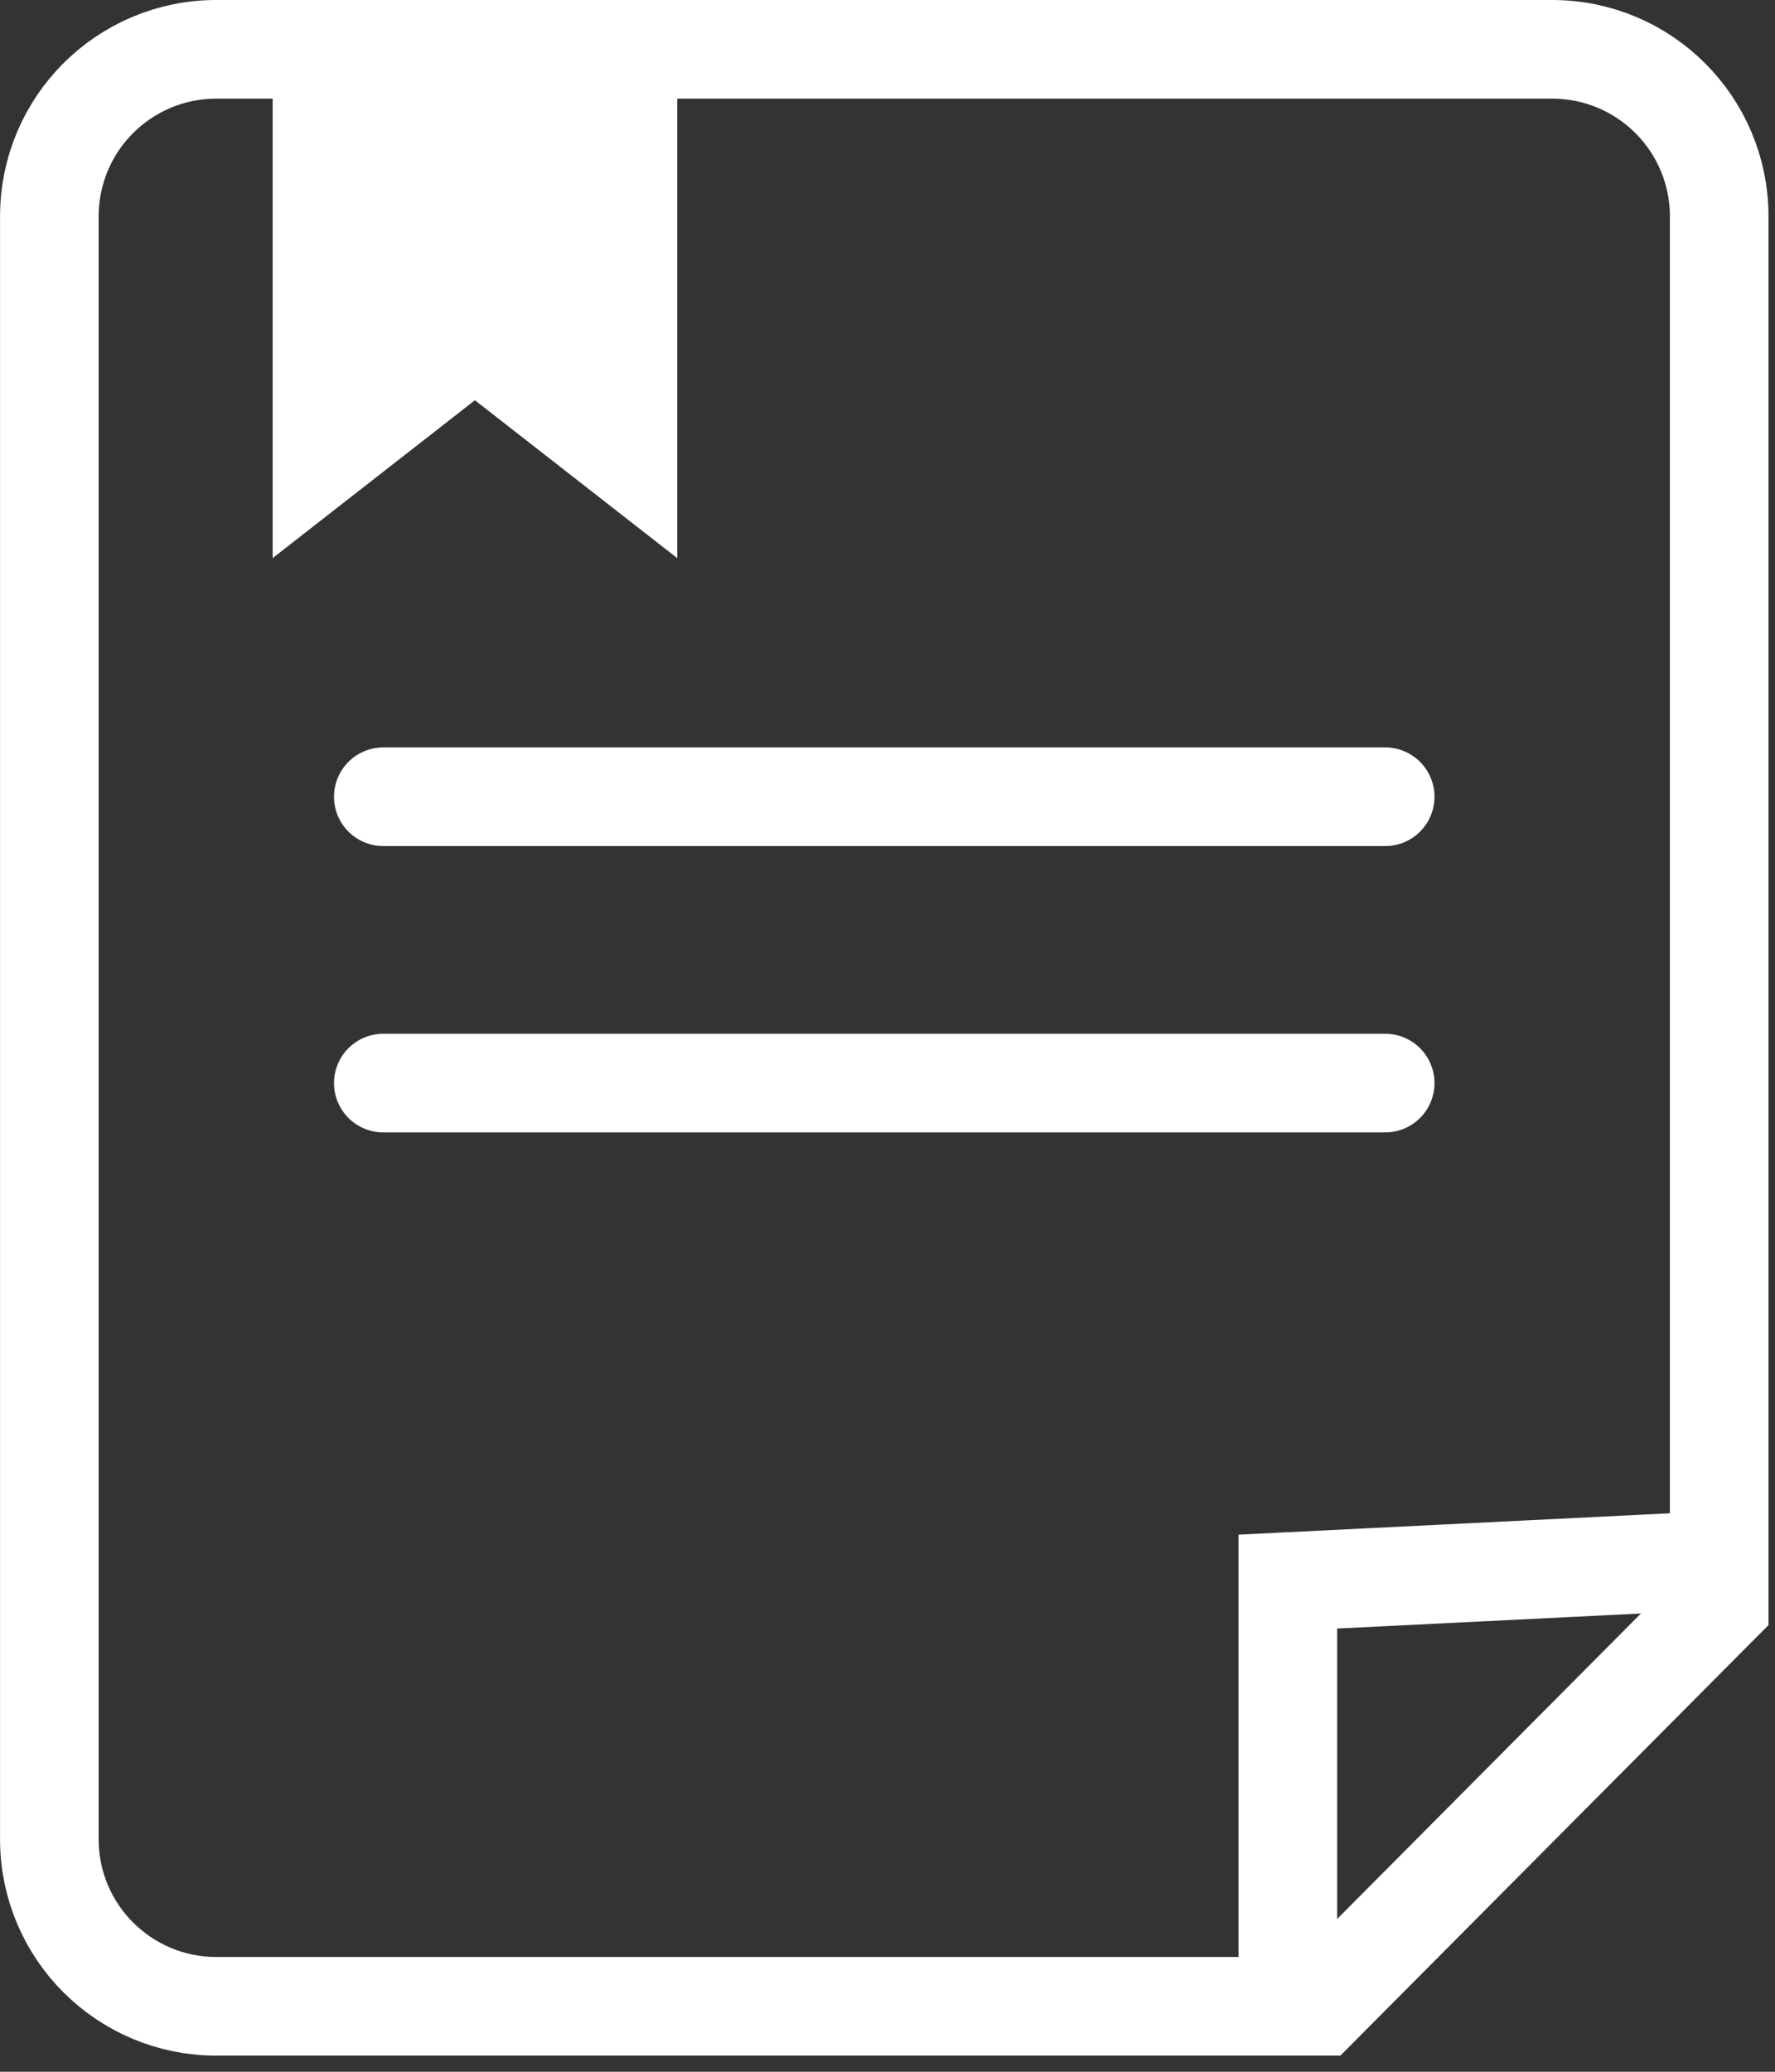
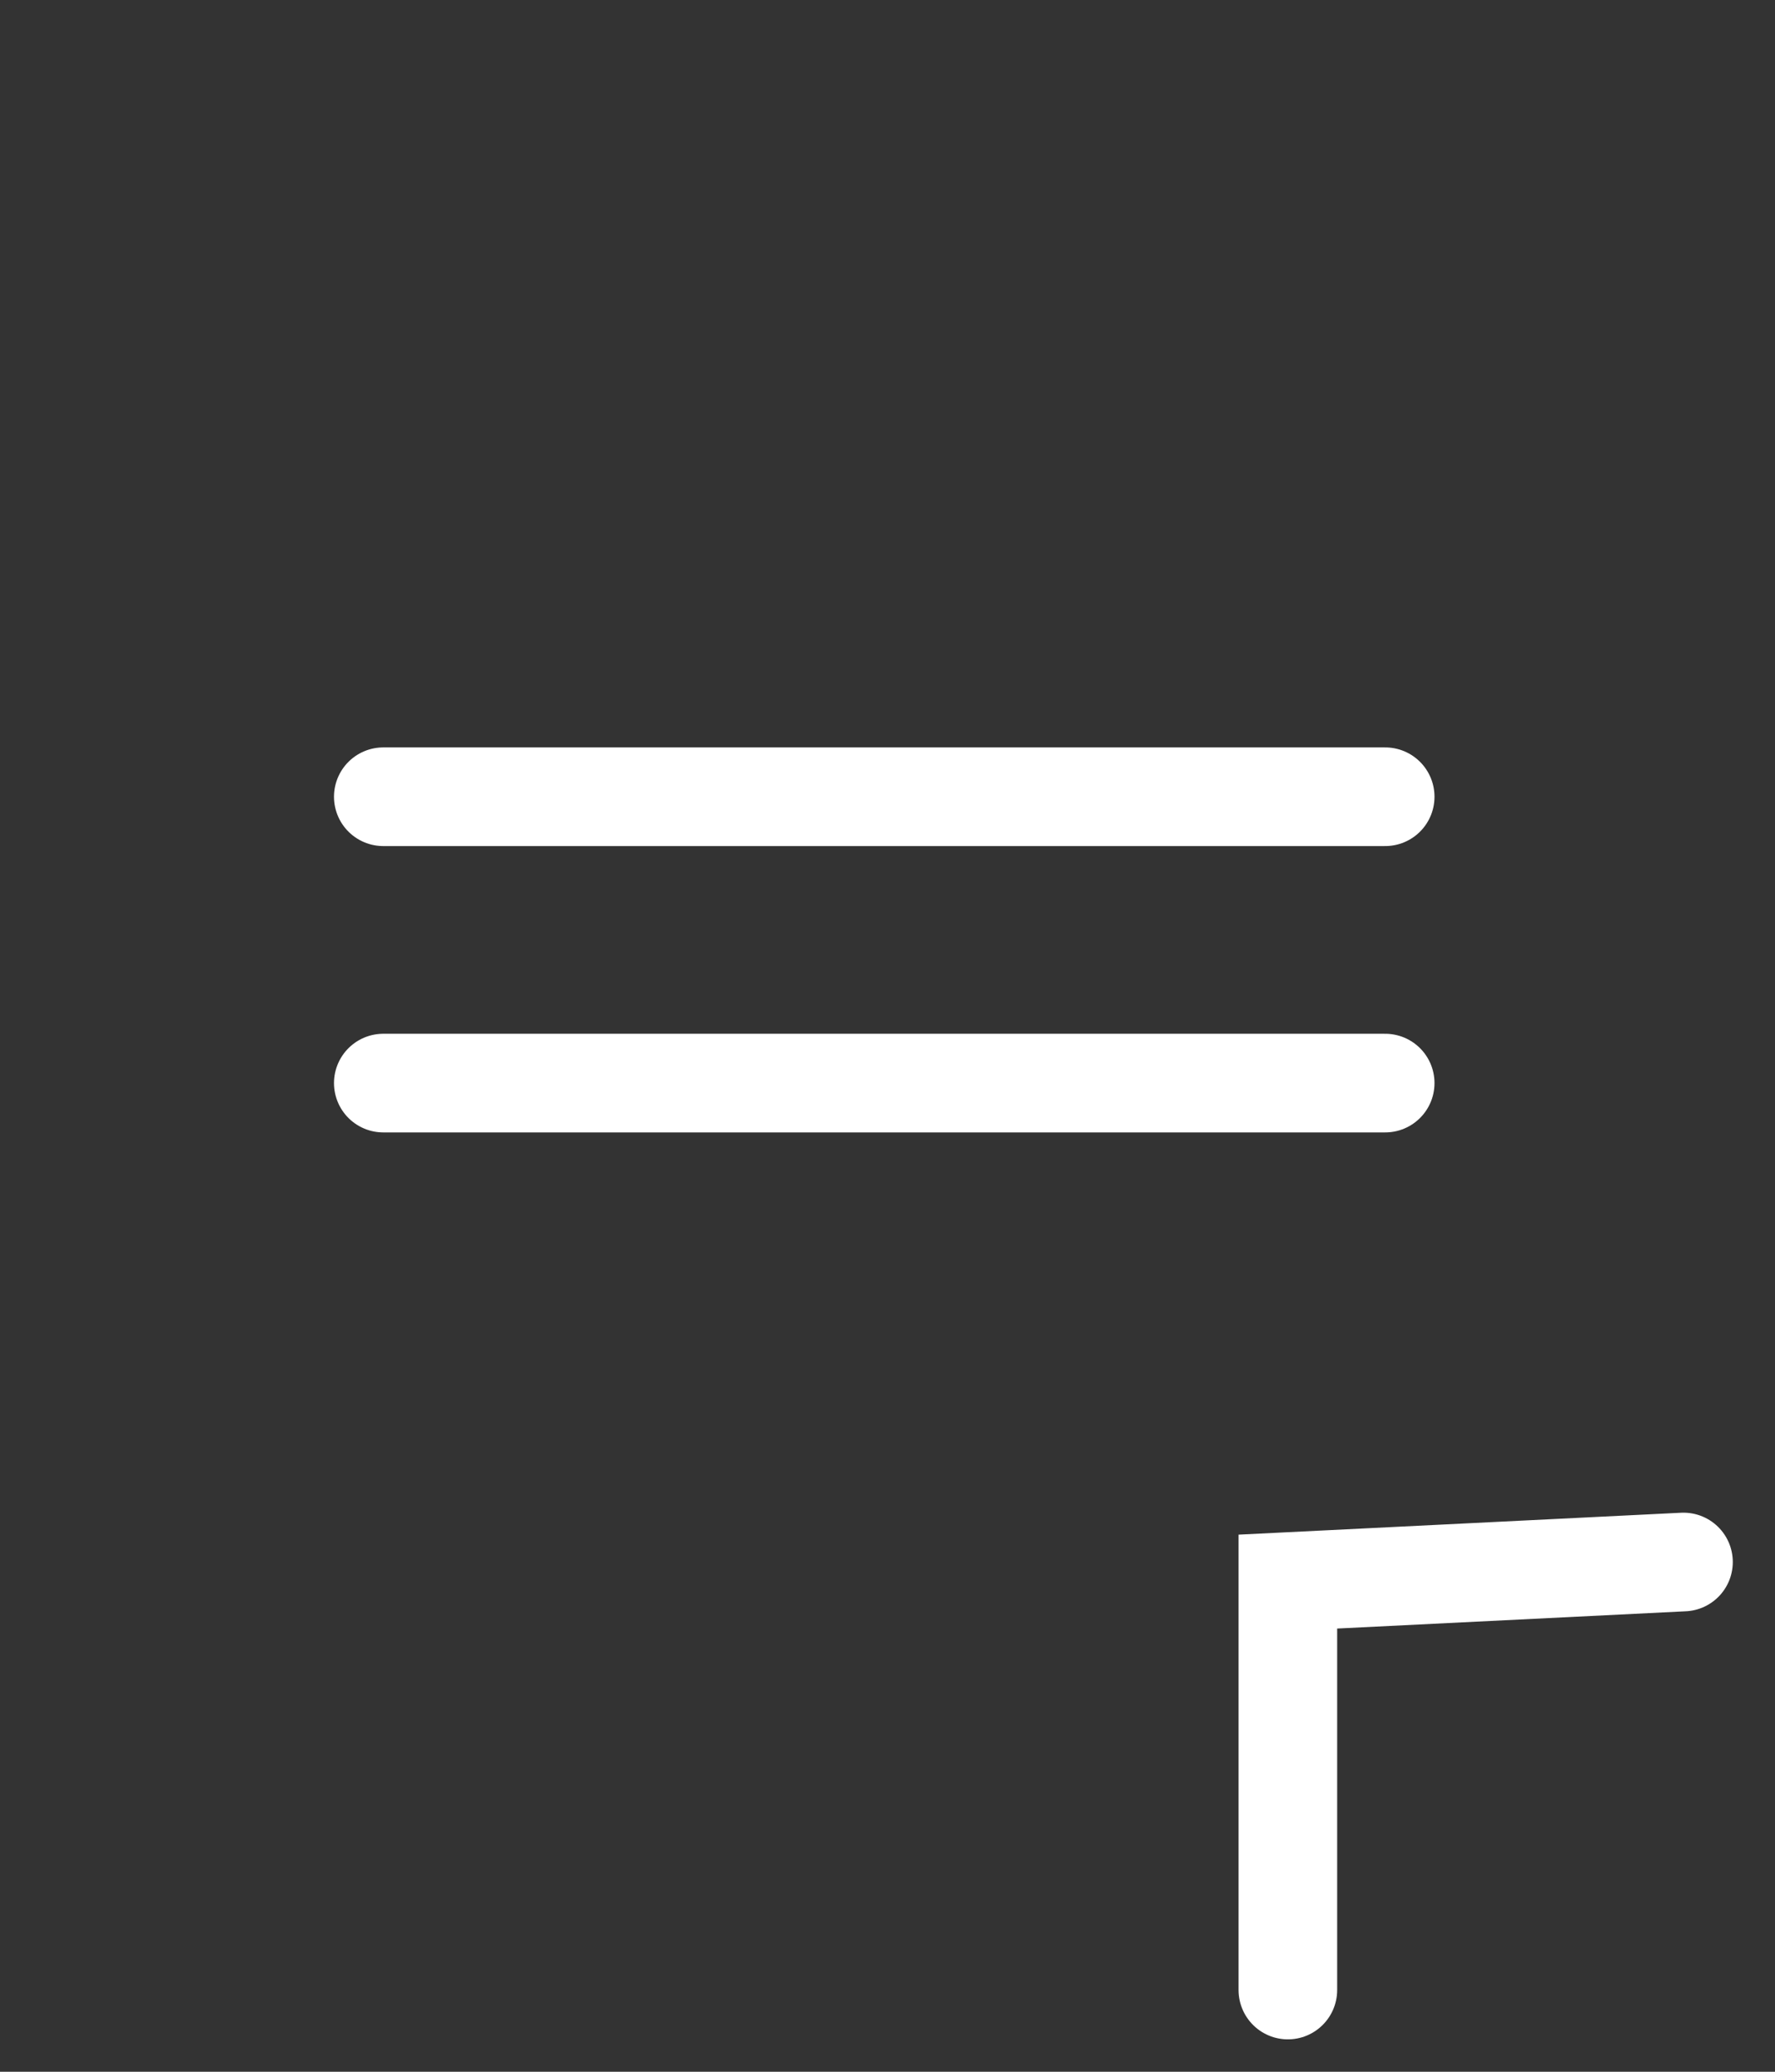
<svg xmlns="http://www.w3.org/2000/svg" width="36px" height="42px" viewBox="0 0 36 42" version="1.1">
  <rect x="0" y="0" width="36" height="42" fill="#333333" stroke="none" />
  <title>coc</title>
  <g id="Page-1" stroke="none" stroke-width="1" fill="none" fill-rule="evenodd">
    <g id="Mobile" transform="translate(-162, -536)">
      <g id="Group-11" transform="translate(163, 536)">
-         <polygon id="Fill-1" fill="#FFFFFF" points="4.53 0.566 4.53 11.314 8.632 8.114 12.735 11.314 12.735 0.566" />
        <g id="Group-10" transform="translate(0, 0.673)" stroke="#FFFFFF" stroke-width="2">
-           <path d="M30.481,0.327 L3.387,0.327 C2.452,0.327 1.605,0.706 0.992,1.318 C0.379,1.931 0.001,2.778 0.001,3.714 L0.001,36.613 C0.001,37.549 0.379,38.395 0.992,39.008 C1.605,39.621 2.452,40 3.387,40 L25.769,40 L33.868,31.859 L33.868,3.714 C33.868,2.778 33.489,1.931 32.876,1.318 C32.263,0.706 31.417,0.327 30.481,0.327 Z" id="Stroke-2" />
          <polyline id="Stroke-4" stroke-linecap="round" points="25.12 39.67 25.12 31.39 33.144 30.993" />
          <line x1="6.774" y1="15.479" x2="27.094" y2="15.479" id="Stroke-6" stroke-linecap="round" />
          <line x1="6.774" y1="21.284" x2="27.094" y2="21.284" id="Stroke-8" stroke-linecap="round" />
        </g>
      </g>
    </g>
  </g>
</svg>